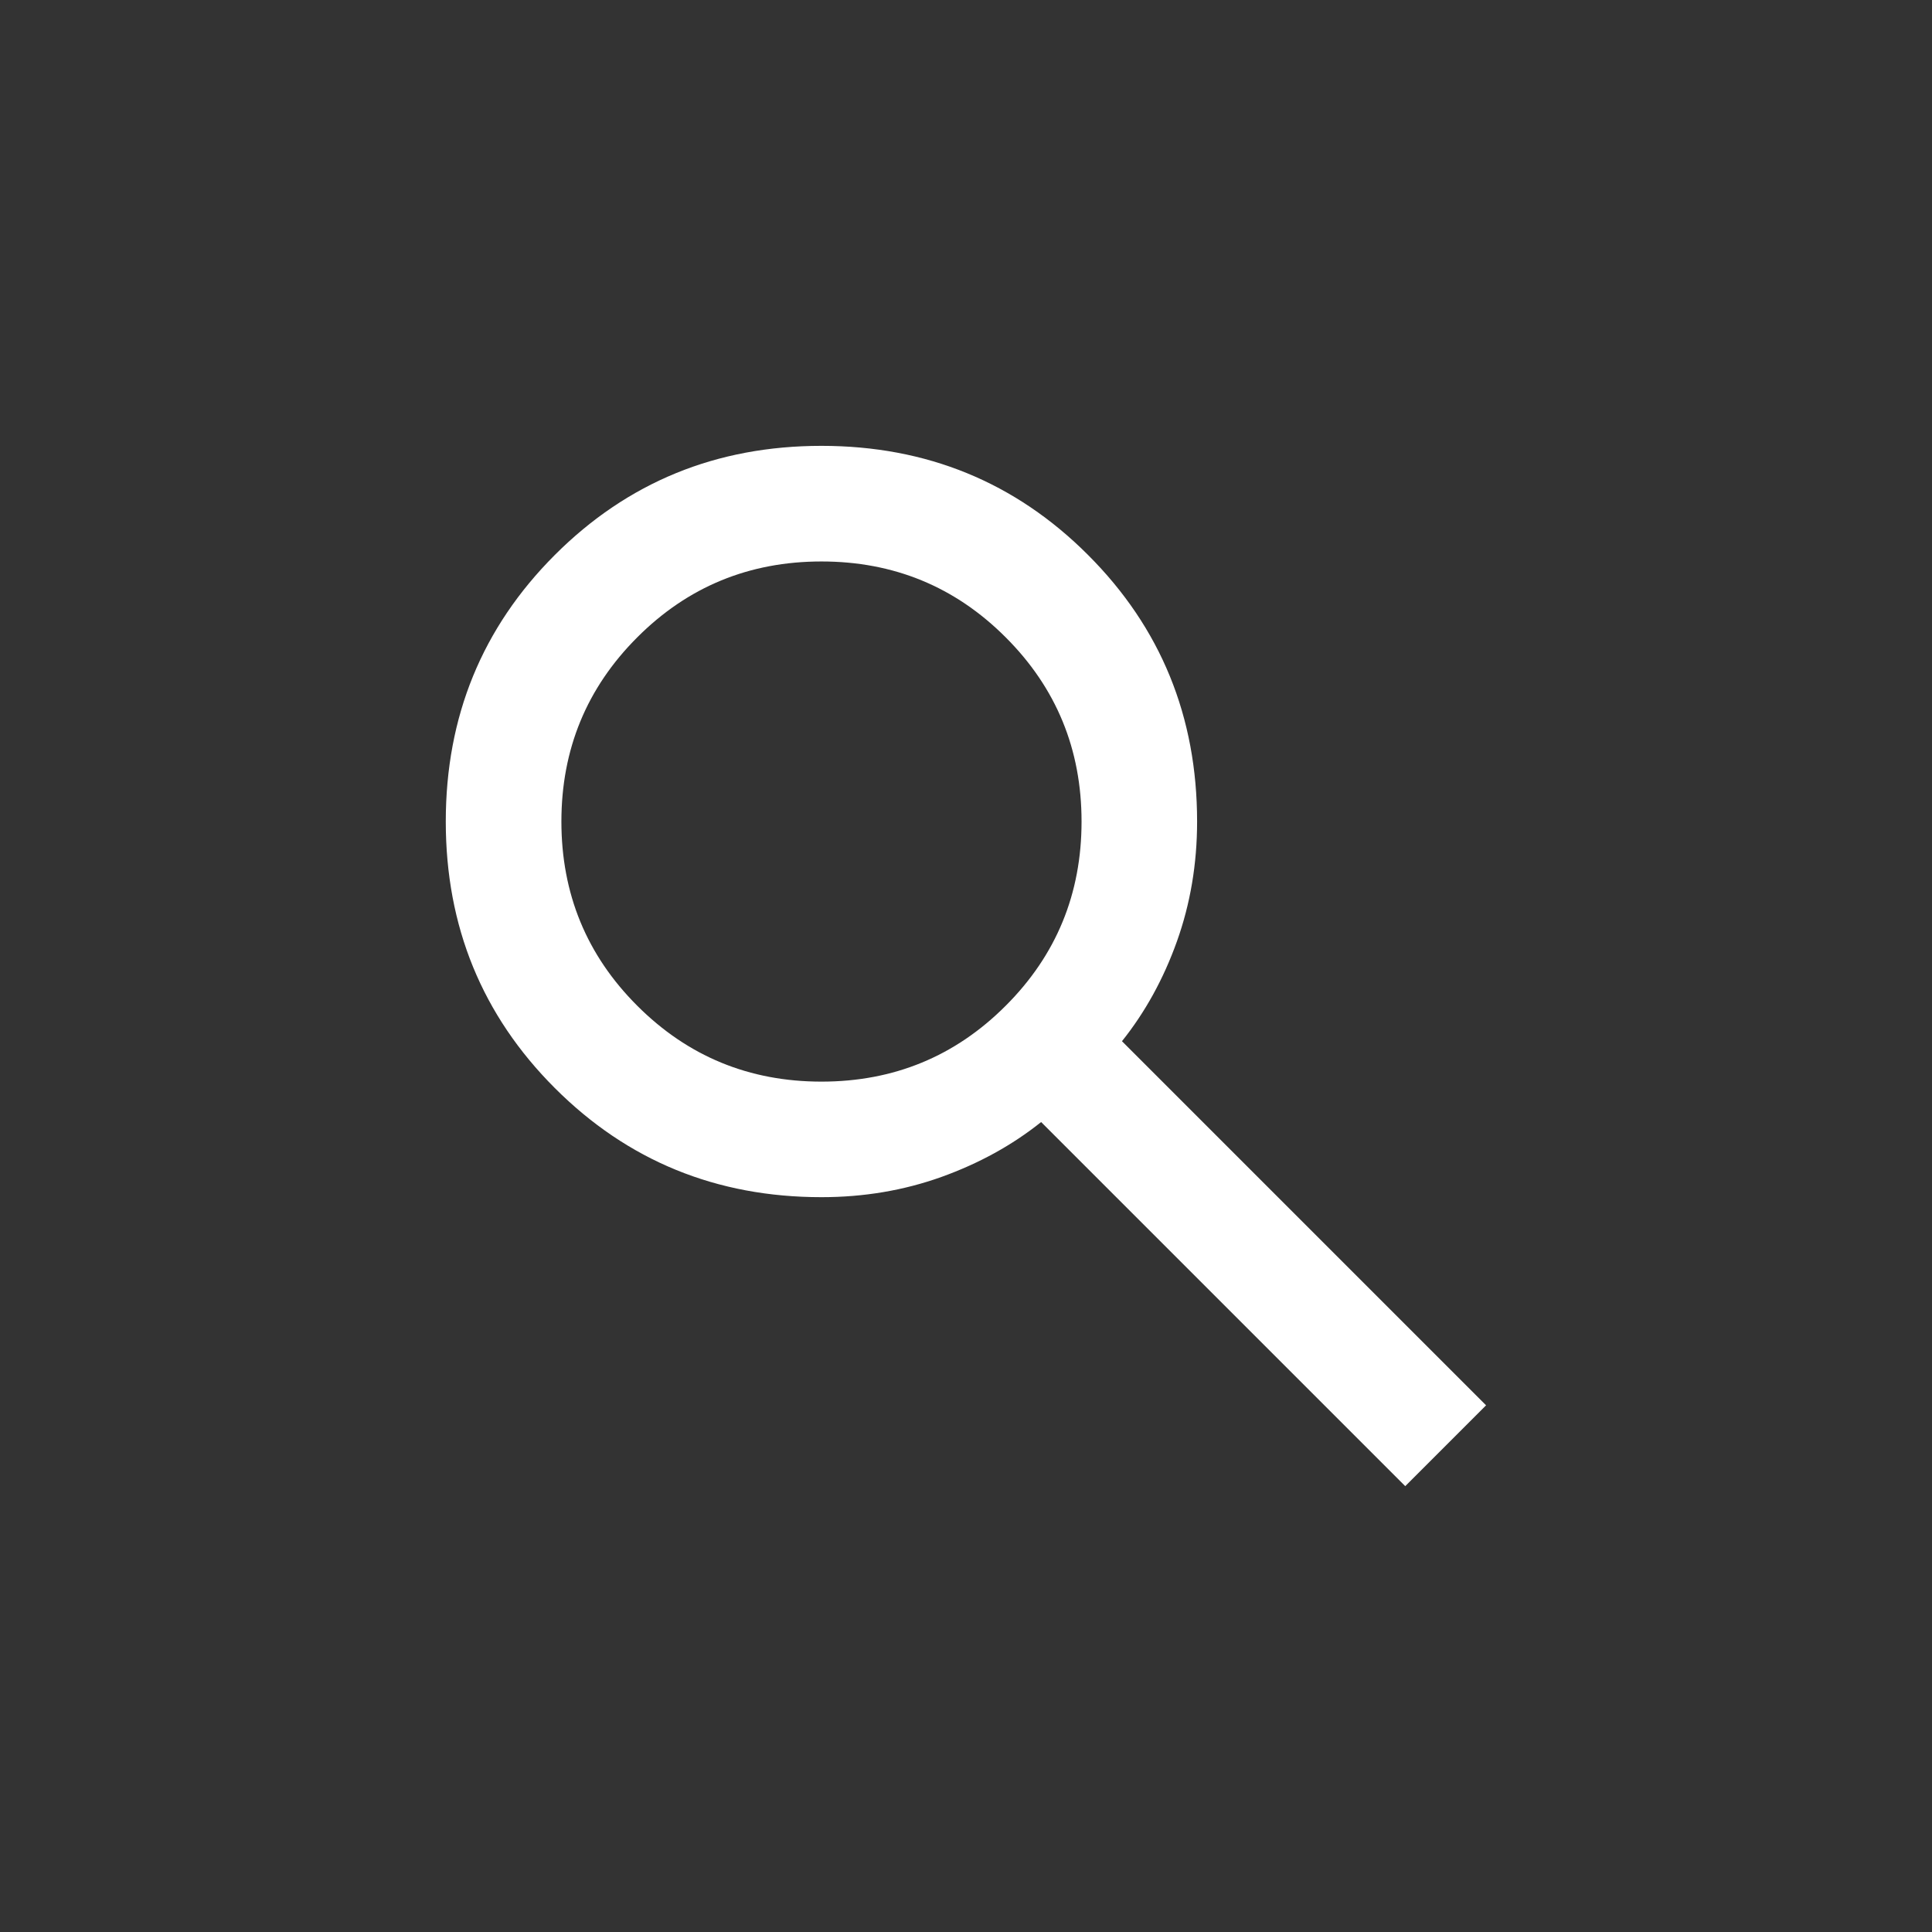
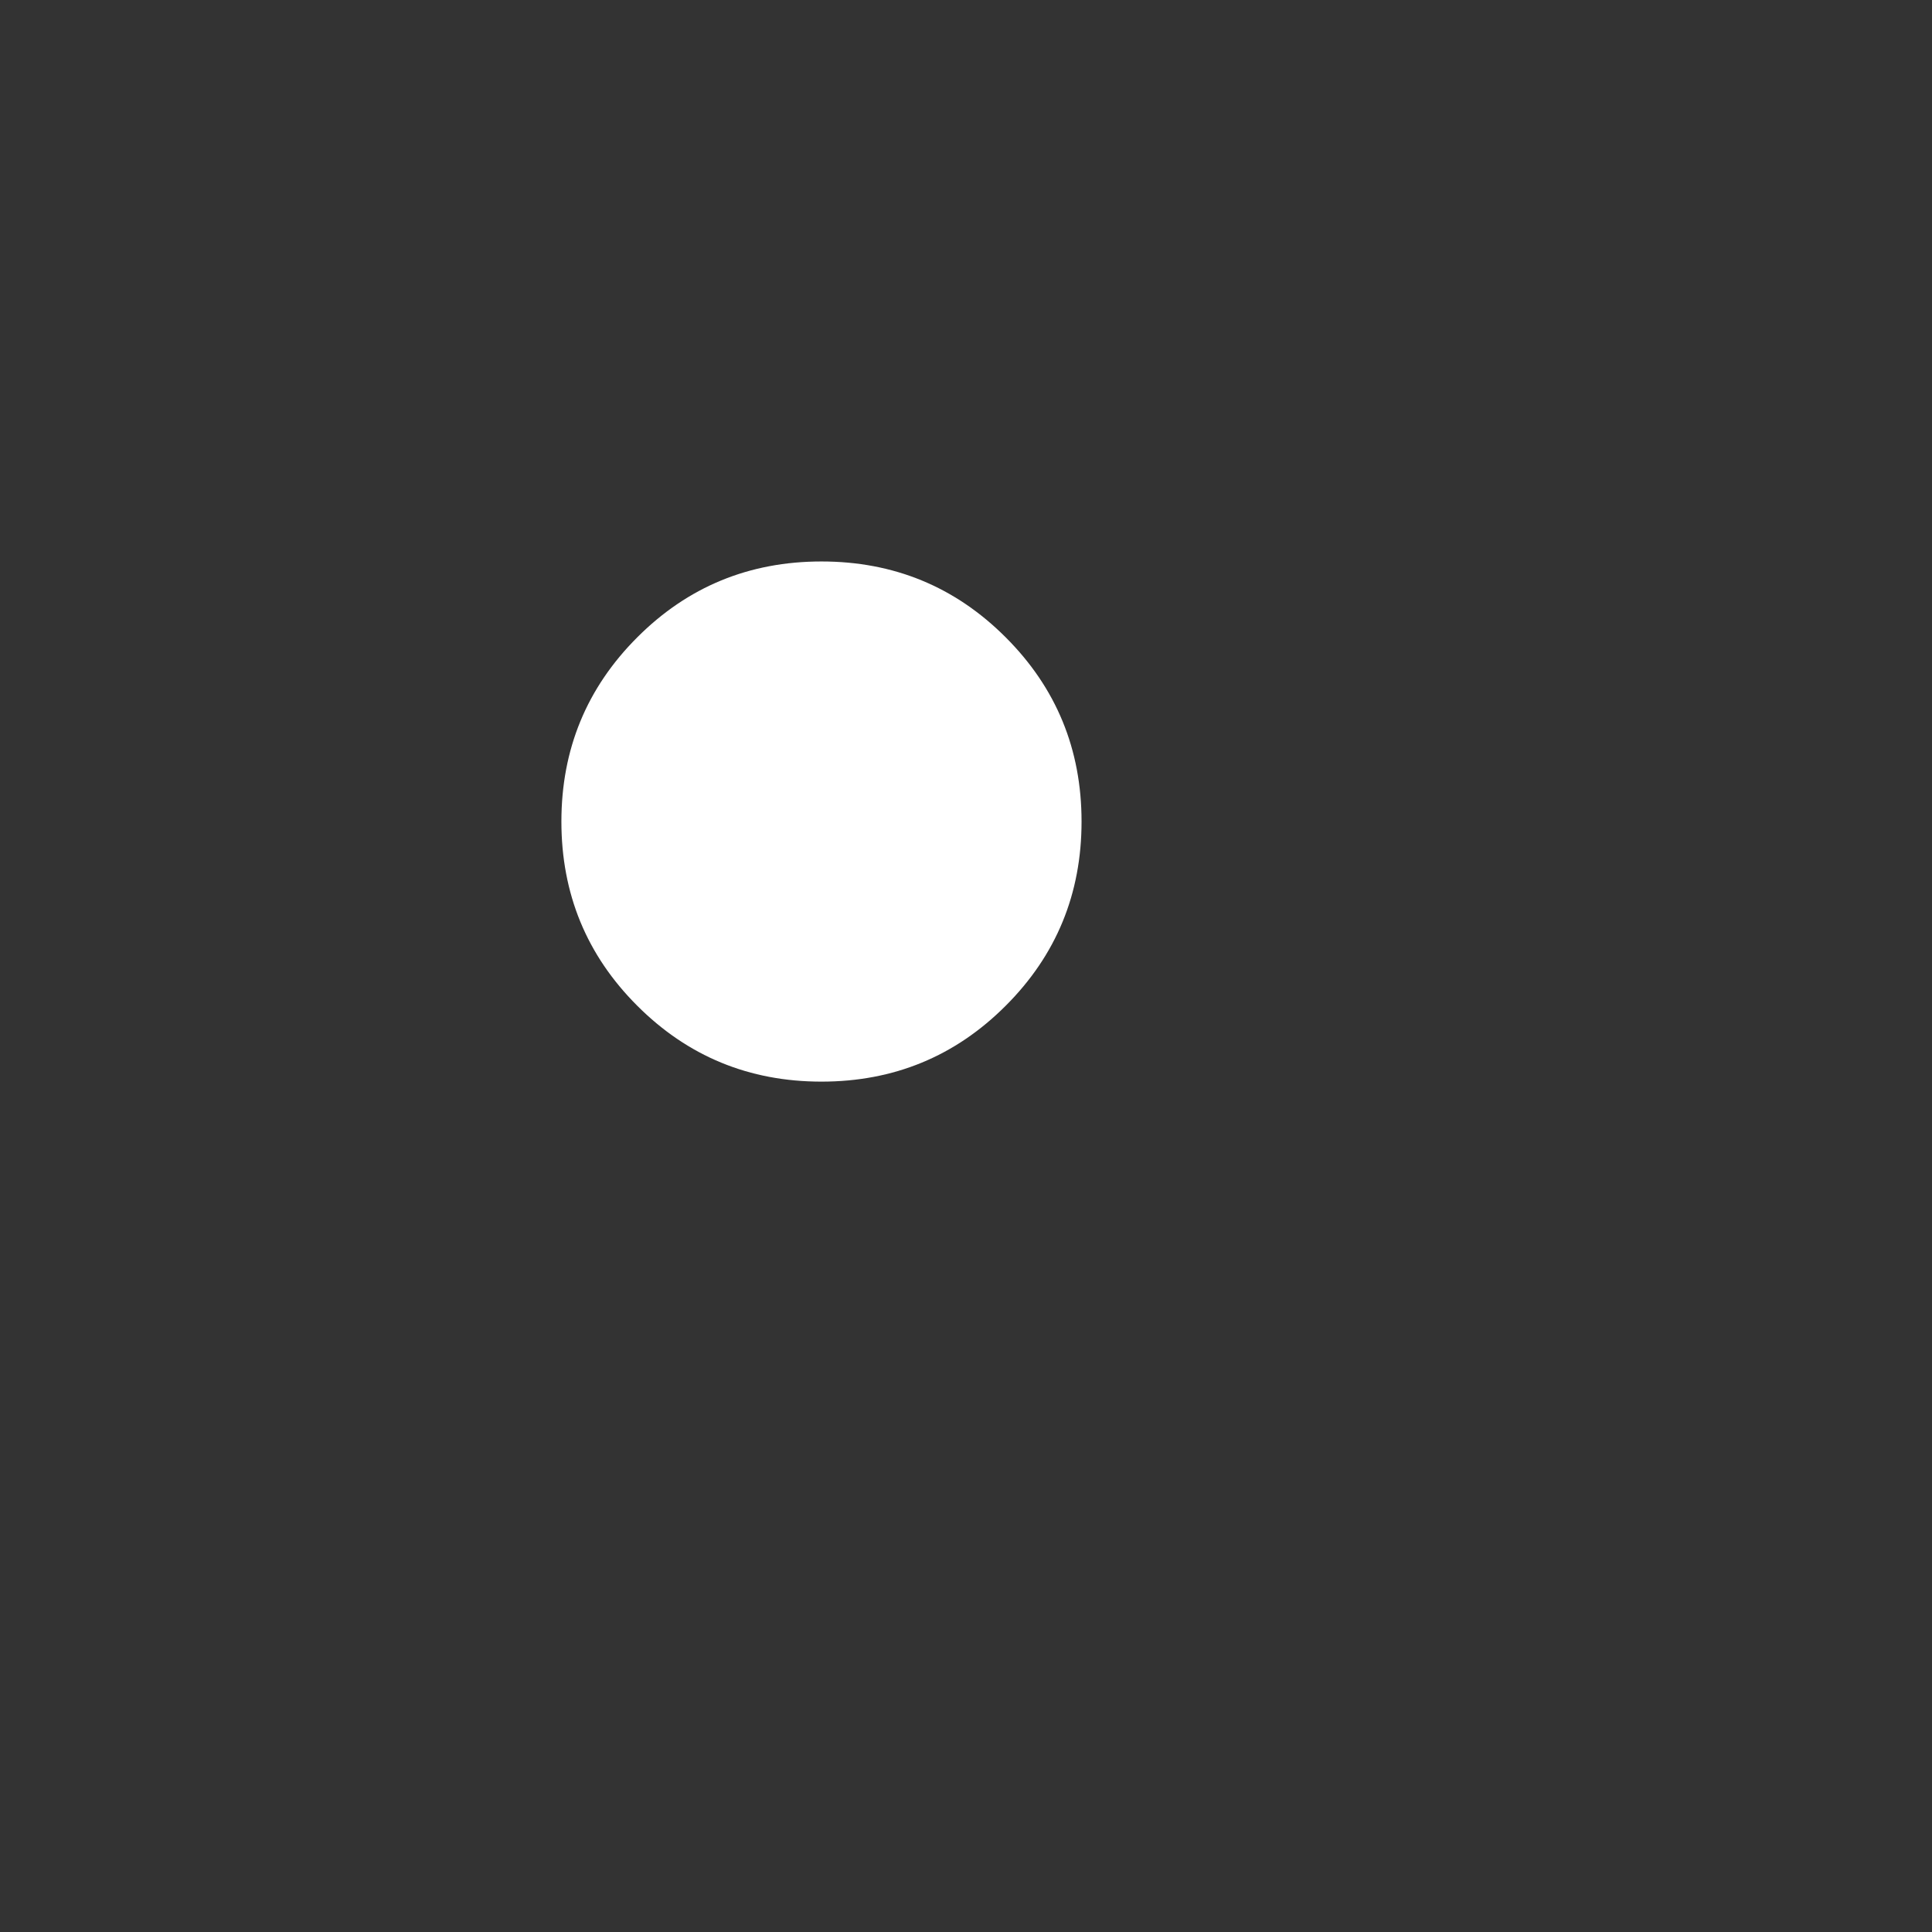
<svg xmlns="http://www.w3.org/2000/svg" fill="none" height="26" viewBox="0 0 26 26" width="26">
  <rect x="0" y="0" width="26" height="26" fill="#333333" stroke="none" />
-   <path d="m18.911 20-4.9-4.9c-.389.311-.836.557-1.342.739-.505.181-1.044.272-1.614.272-1.413 0-2.609-.489-3.588-1.468-.979-.979-1.468-2.175-1.468-3.587 0-1.413.489-2.609 1.468-3.588.979-.979 2.175-1.468 3.588-1.468 1.413 0 2.609.489 3.587 1.468.979.979 1.468 2.175 1.468 3.588 0 .57-.091 1.108-.272 1.614-.181.506-.428.953-.739 1.342l4.9 4.9zm-7.856-5.444c.972 0 1.799-.34 2.479-1.021.681-.68 1.021-1.507 1.021-2.479 0-.972-.34-1.799-1.021-2.479-.68-.681-1.507-1.021-2.479-1.021-.972 0-1.799.34-2.479 1.021-.681.681-1.021 1.507-1.021 2.479 0 .972.34 1.799 1.021 2.479.681.681 1.507 1.021 2.479 1.021z" fill="#fff" />
+   <path d="m18.911 20-4.9-4.9l4.9 4.9zm-7.856-5.444c.972 0 1.799-.34 2.479-1.021.681-.68 1.021-1.507 1.021-2.479 0-.972-.34-1.799-1.021-2.479-.68-.681-1.507-1.021-2.479-1.021-.972 0-1.799.34-2.479 1.021-.681.681-1.021 1.507-1.021 2.479 0 .972.34 1.799 1.021 2.479.681.681 1.507 1.021 2.479 1.021z" fill="#fff" />
</svg>